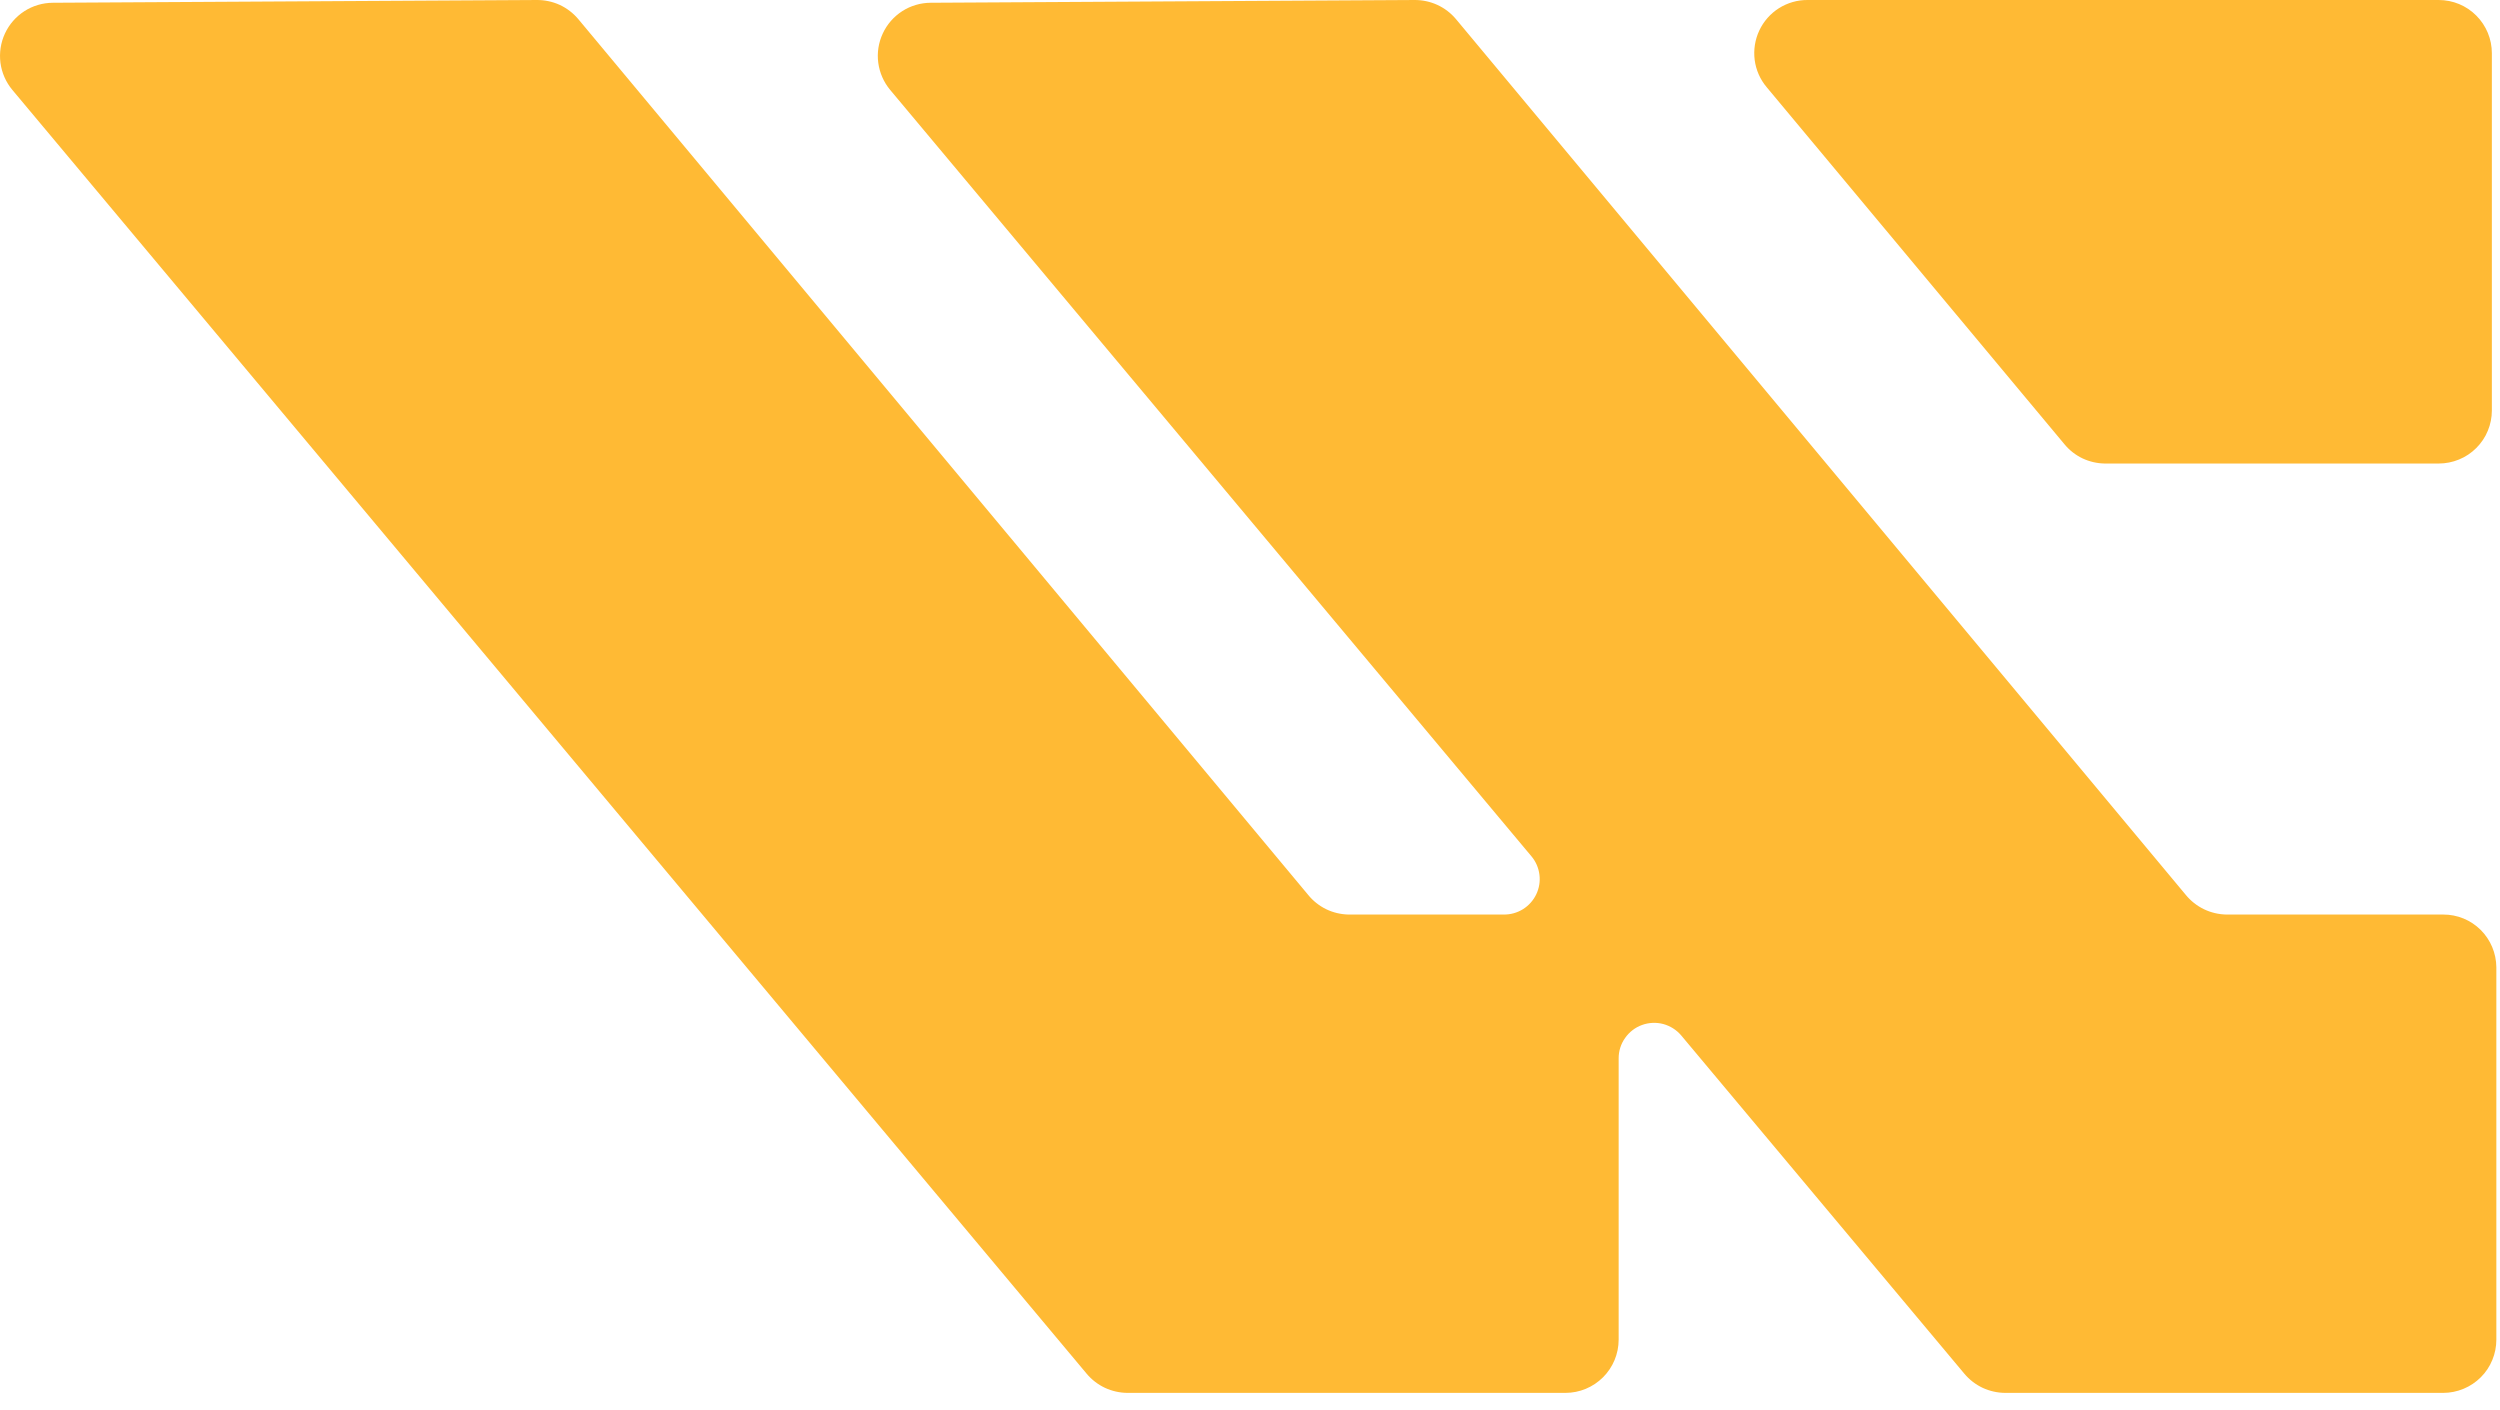
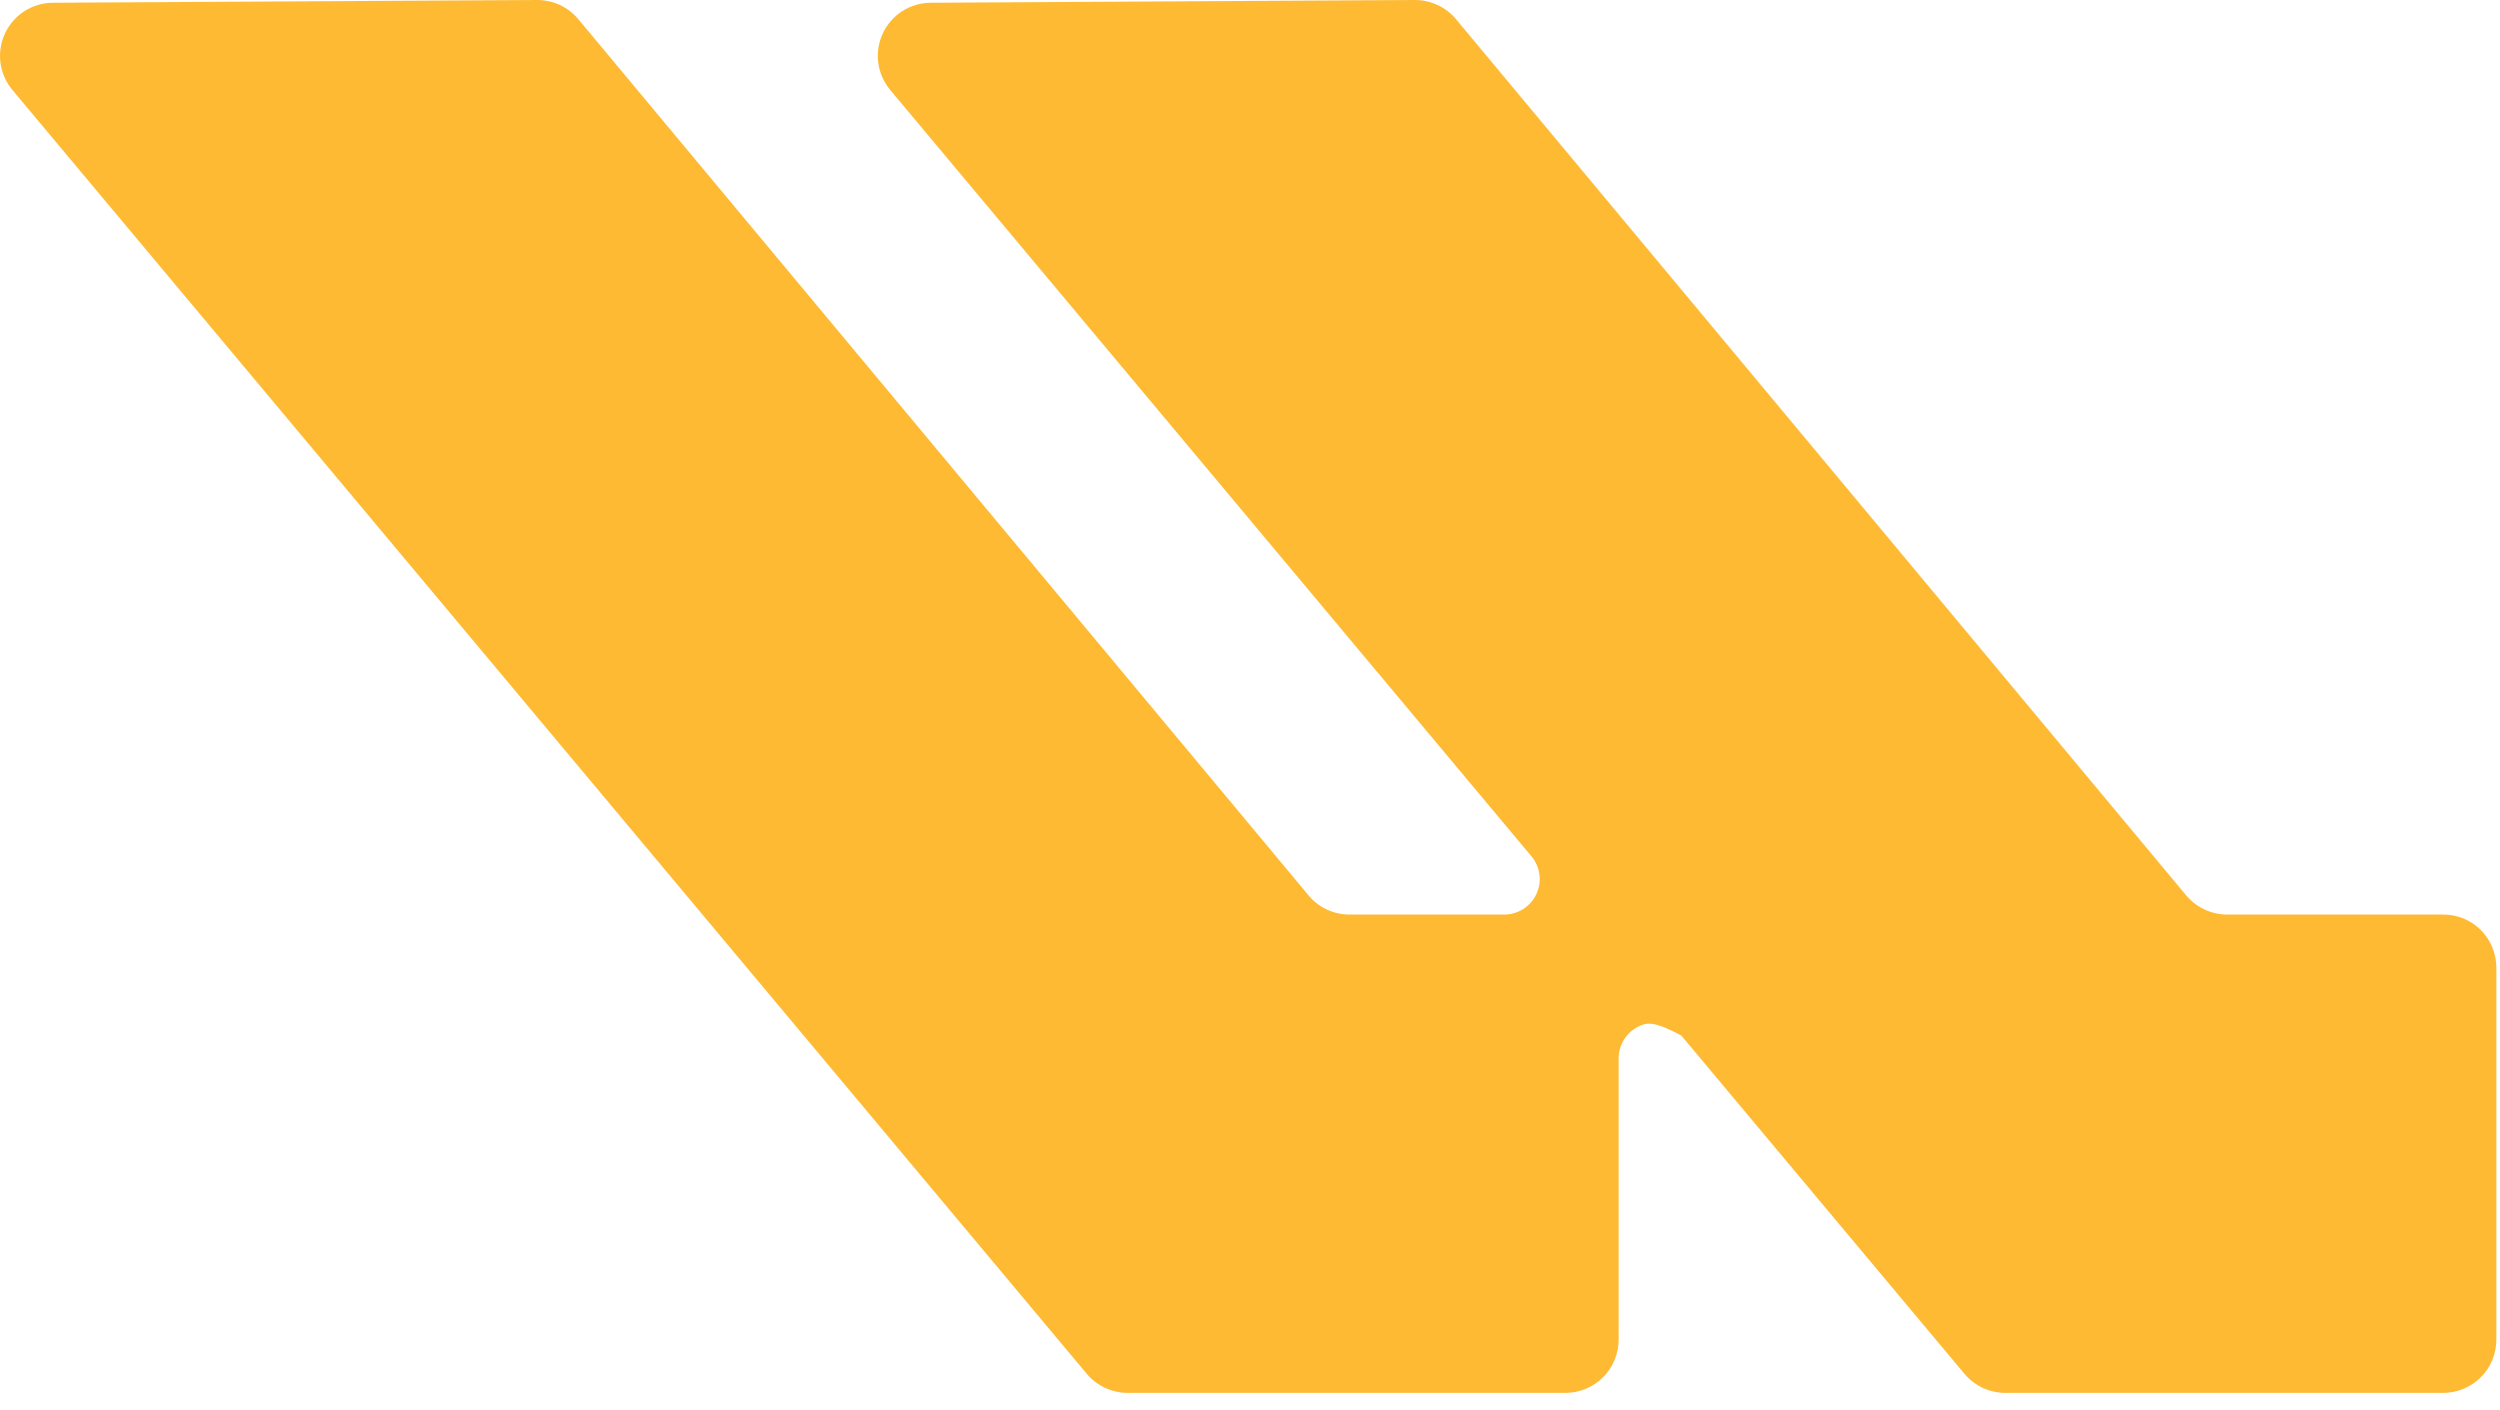
<svg xmlns="http://www.w3.org/2000/svg" width="39" height="22" viewBox="0 0 39 22" fill="none">
-   <path d="M38.943 15.088V20.898C38.943 21.008 38.922 21.115 38.88 21.216C38.839 21.317 38.778 21.408 38.701 21.485C38.624 21.562 38.532 21.624 38.432 21.665C38.331 21.707 38.224 21.729 38.115 21.729H31.28C31.158 21.728 31.039 21.701 30.929 21.65C30.819 21.598 30.722 21.523 30.644 21.43L26.228 16.154C26.155 16.067 26.057 16.005 25.948 15.975C25.838 15.946 25.722 15.951 25.615 15.99C25.509 16.028 25.417 16.099 25.352 16.192C25.286 16.284 25.251 16.395 25.251 16.508V20.898C25.251 21.119 25.163 21.33 25.008 21.485C24.852 21.641 24.641 21.729 24.421 21.729H17.588C17.467 21.728 17.347 21.701 17.237 21.65C17.127 21.598 17.03 21.523 16.952 21.43L0.193 1.403C0.092 1.282 0.028 1.136 0.007 0.98C-0.013 0.824 0.011 0.665 0.077 0.523C0.143 0.38 0.249 0.259 0.381 0.174C0.513 0.089 0.667 0.044 0.825 0.043L8.373 4.9176e-05C8.496 -0.001 8.619 0.025 8.731 0.076C8.843 0.128 8.942 0.204 9.021 0.298L20.407 13.96C20.483 14.054 20.579 14.13 20.687 14.183C20.796 14.236 20.915 14.264 21.036 14.267H23.459C23.565 14.268 23.669 14.239 23.759 14.183C23.848 14.127 23.92 14.047 23.966 13.951C24.011 13.856 24.029 13.749 24.015 13.644C24.002 13.539 23.959 13.44 23.891 13.359L13.887 1.403C13.786 1.282 13.722 1.136 13.701 0.98C13.68 0.824 13.705 0.665 13.771 0.523C13.837 0.38 13.943 0.259 14.075 0.174C14.207 0.089 14.361 0.044 14.518 0.043L22.065 4.9176e-05C22.188 -0.001 22.31 0.025 22.422 0.076C22.535 0.128 22.634 0.204 22.713 0.298L34.098 13.96C34.175 14.054 34.271 14.13 34.38 14.183C34.489 14.236 34.608 14.264 34.73 14.267H38.115C38.333 14.266 38.543 14.352 38.698 14.506C38.853 14.66 38.941 14.87 38.943 15.088Z" fill="#FFBA34" />
-   <path d="M38.043 7.231H32.834C32.714 7.229 32.596 7.202 32.488 7.151C32.379 7.099 32.284 7.025 32.207 6.932L27.56 1.36C27.458 1.239 27.393 1.091 27.373 0.935C27.353 0.778 27.378 0.619 27.445 0.476C27.512 0.333 27.618 0.213 27.751 0.128C27.885 0.044 28.039 -0.001 28.197 5.93481e-06H38.043C38.264 5.93481e-06 38.475 0.087 38.63 0.243C38.786 0.399 38.873 0.61 38.873 0.83V6.403C38.873 6.512 38.852 6.619 38.81 6.72C38.769 6.821 38.707 6.912 38.63 6.989C38.553 7.066 38.462 7.127 38.361 7.168C38.26 7.21 38.152 7.231 38.043 7.231Z" fill="#FFBA34" />
+   <path d="M38.943 15.088V20.898C38.943 21.008 38.922 21.115 38.88 21.216C38.839 21.317 38.778 21.408 38.701 21.485C38.624 21.562 38.532 21.624 38.432 21.665C38.331 21.707 38.224 21.729 38.115 21.729H31.28C31.158 21.728 31.039 21.701 30.929 21.65C30.819 21.598 30.722 21.523 30.644 21.43L26.228 16.154C25.838 15.946 25.722 15.951 25.615 15.99C25.509 16.028 25.417 16.099 25.352 16.192C25.286 16.284 25.251 16.395 25.251 16.508V20.898C25.251 21.119 25.163 21.33 25.008 21.485C24.852 21.641 24.641 21.729 24.421 21.729H17.588C17.467 21.728 17.347 21.701 17.237 21.65C17.127 21.598 17.03 21.523 16.952 21.43L0.193 1.403C0.092 1.282 0.028 1.136 0.007 0.98C-0.013 0.824 0.011 0.665 0.077 0.523C0.143 0.38 0.249 0.259 0.381 0.174C0.513 0.089 0.667 0.044 0.825 0.043L8.373 4.9176e-05C8.496 -0.001 8.619 0.025 8.731 0.076C8.843 0.128 8.942 0.204 9.021 0.298L20.407 13.96C20.483 14.054 20.579 14.13 20.687 14.183C20.796 14.236 20.915 14.264 21.036 14.267H23.459C23.565 14.268 23.669 14.239 23.759 14.183C23.848 14.127 23.92 14.047 23.966 13.951C24.011 13.856 24.029 13.749 24.015 13.644C24.002 13.539 23.959 13.44 23.891 13.359L13.887 1.403C13.786 1.282 13.722 1.136 13.701 0.98C13.68 0.824 13.705 0.665 13.771 0.523C13.837 0.38 13.943 0.259 14.075 0.174C14.207 0.089 14.361 0.044 14.518 0.043L22.065 4.9176e-05C22.188 -0.001 22.31 0.025 22.422 0.076C22.535 0.128 22.634 0.204 22.713 0.298L34.098 13.96C34.175 14.054 34.271 14.13 34.38 14.183C34.489 14.236 34.608 14.264 34.73 14.267H38.115C38.333 14.266 38.543 14.352 38.698 14.506C38.853 14.66 38.941 14.87 38.943 15.088Z" fill="#FFBA34" />
</svg>